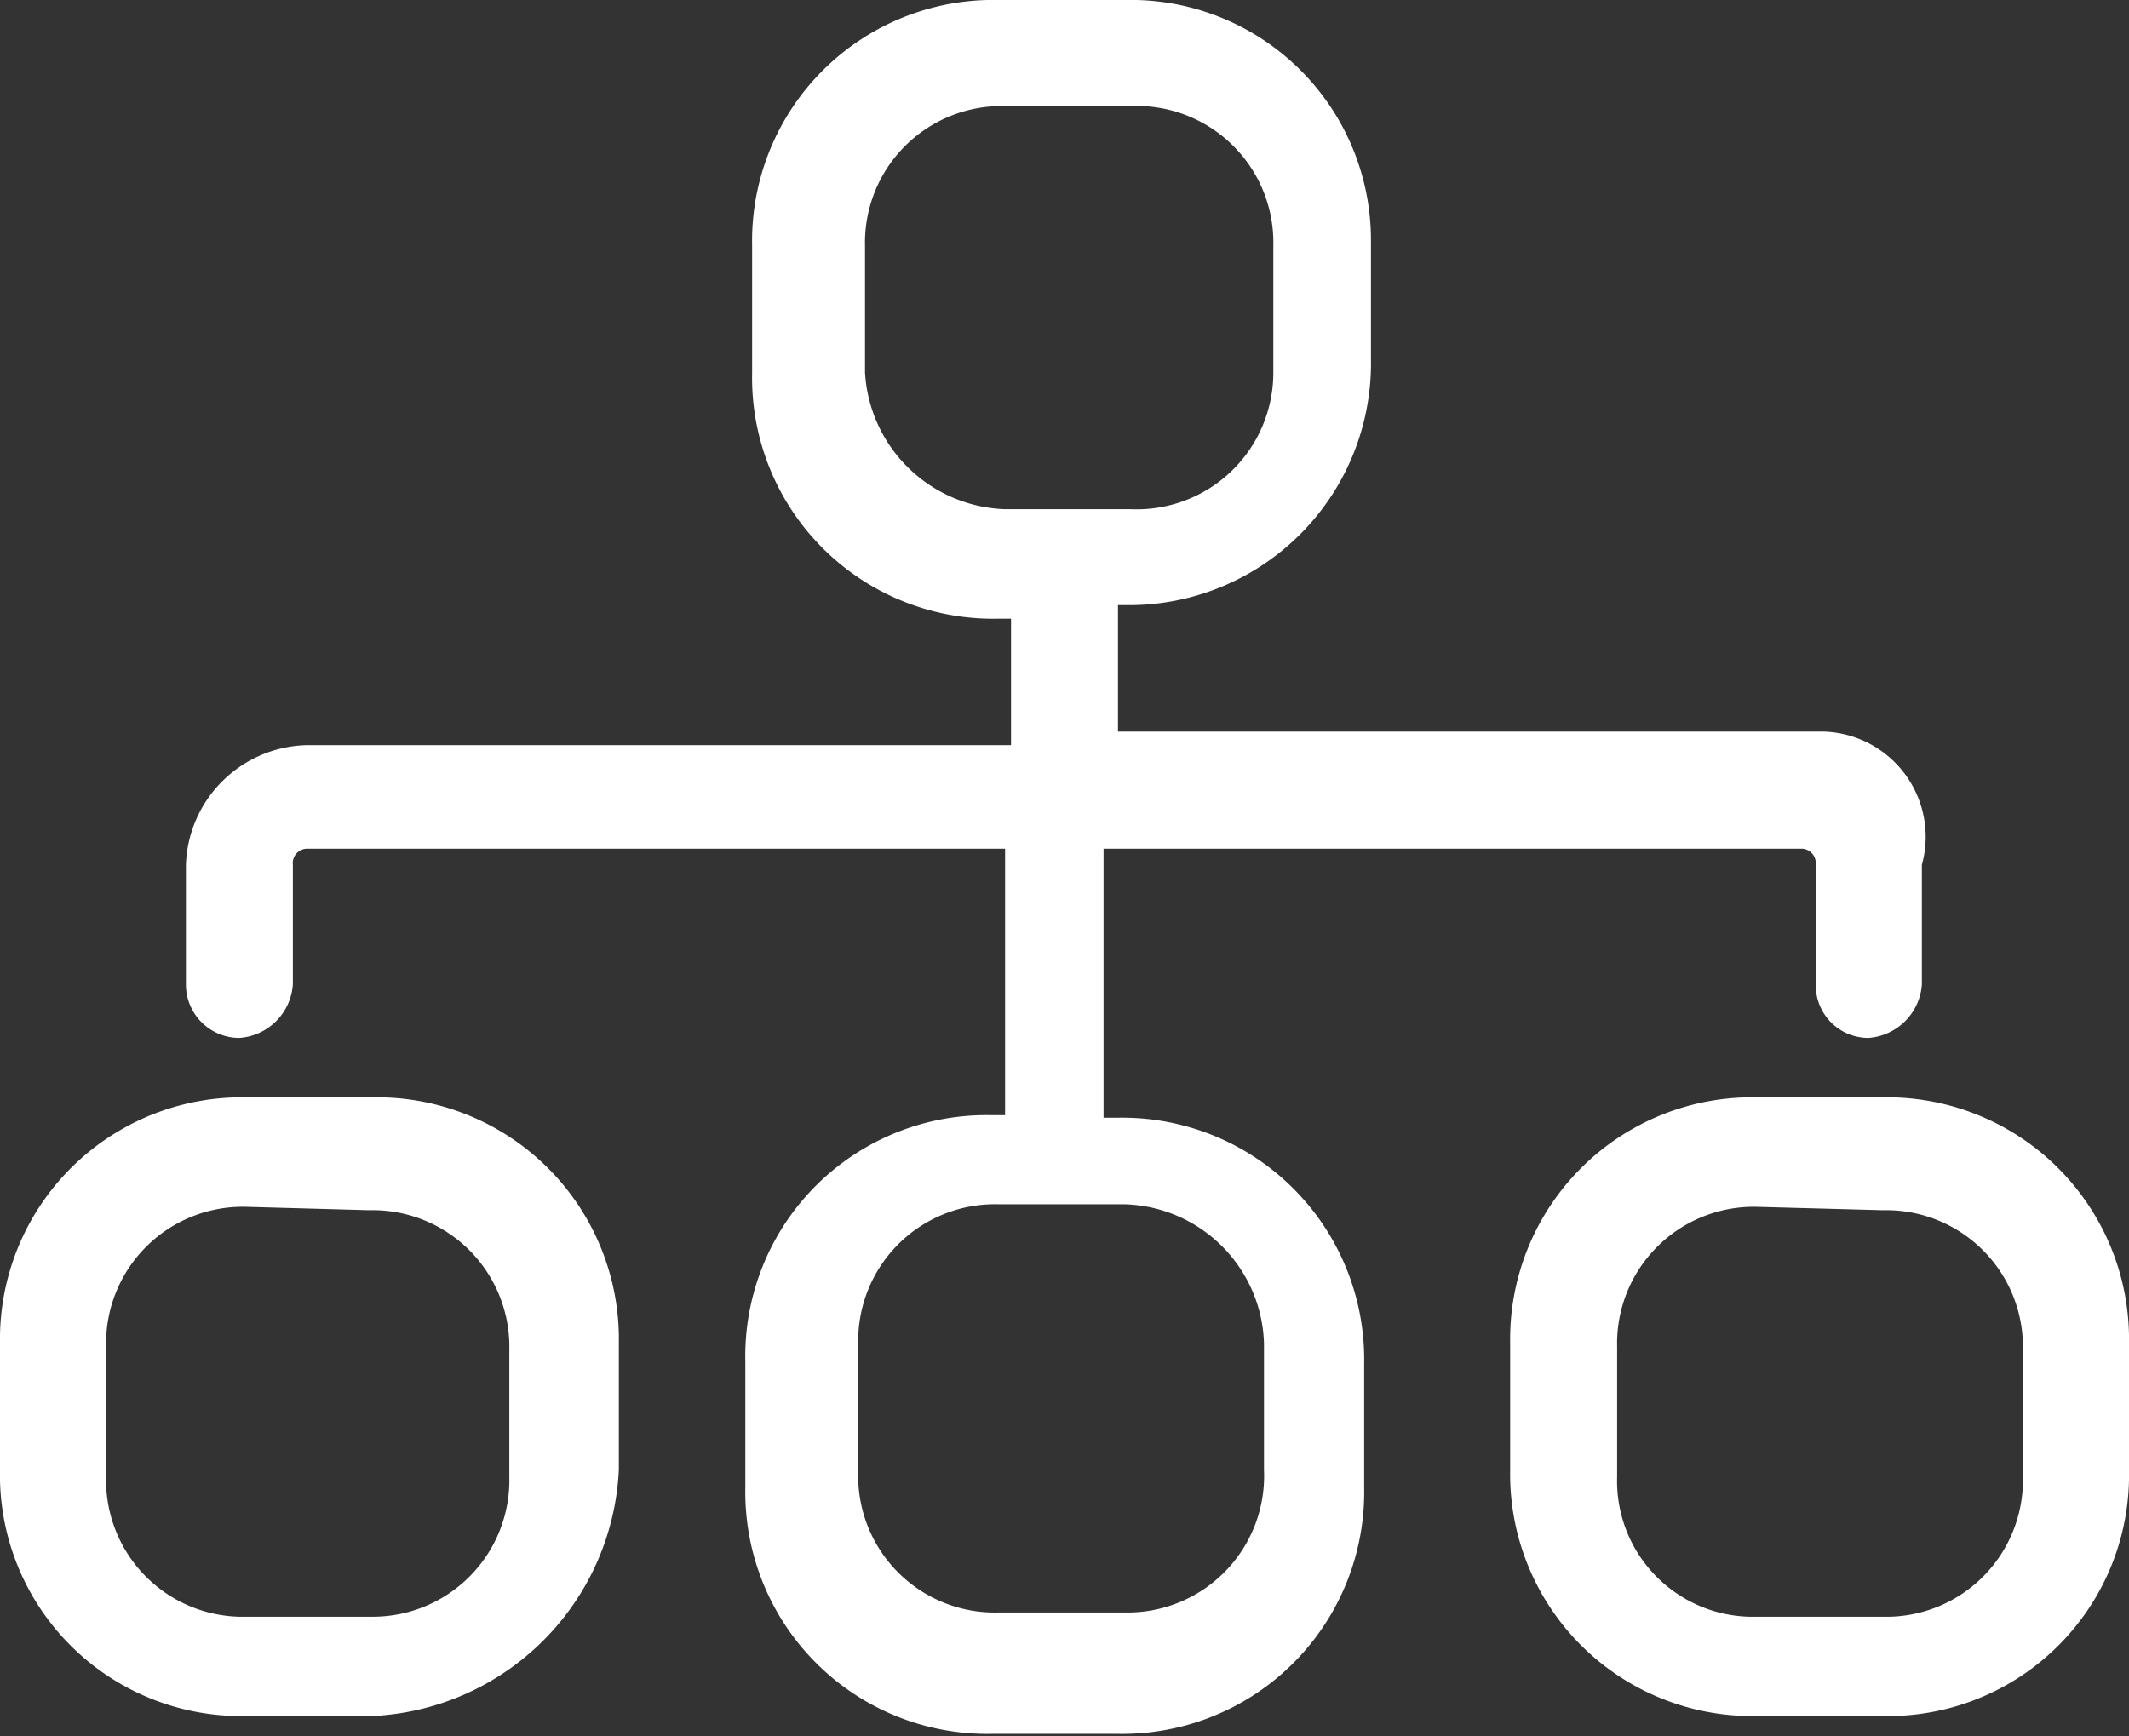
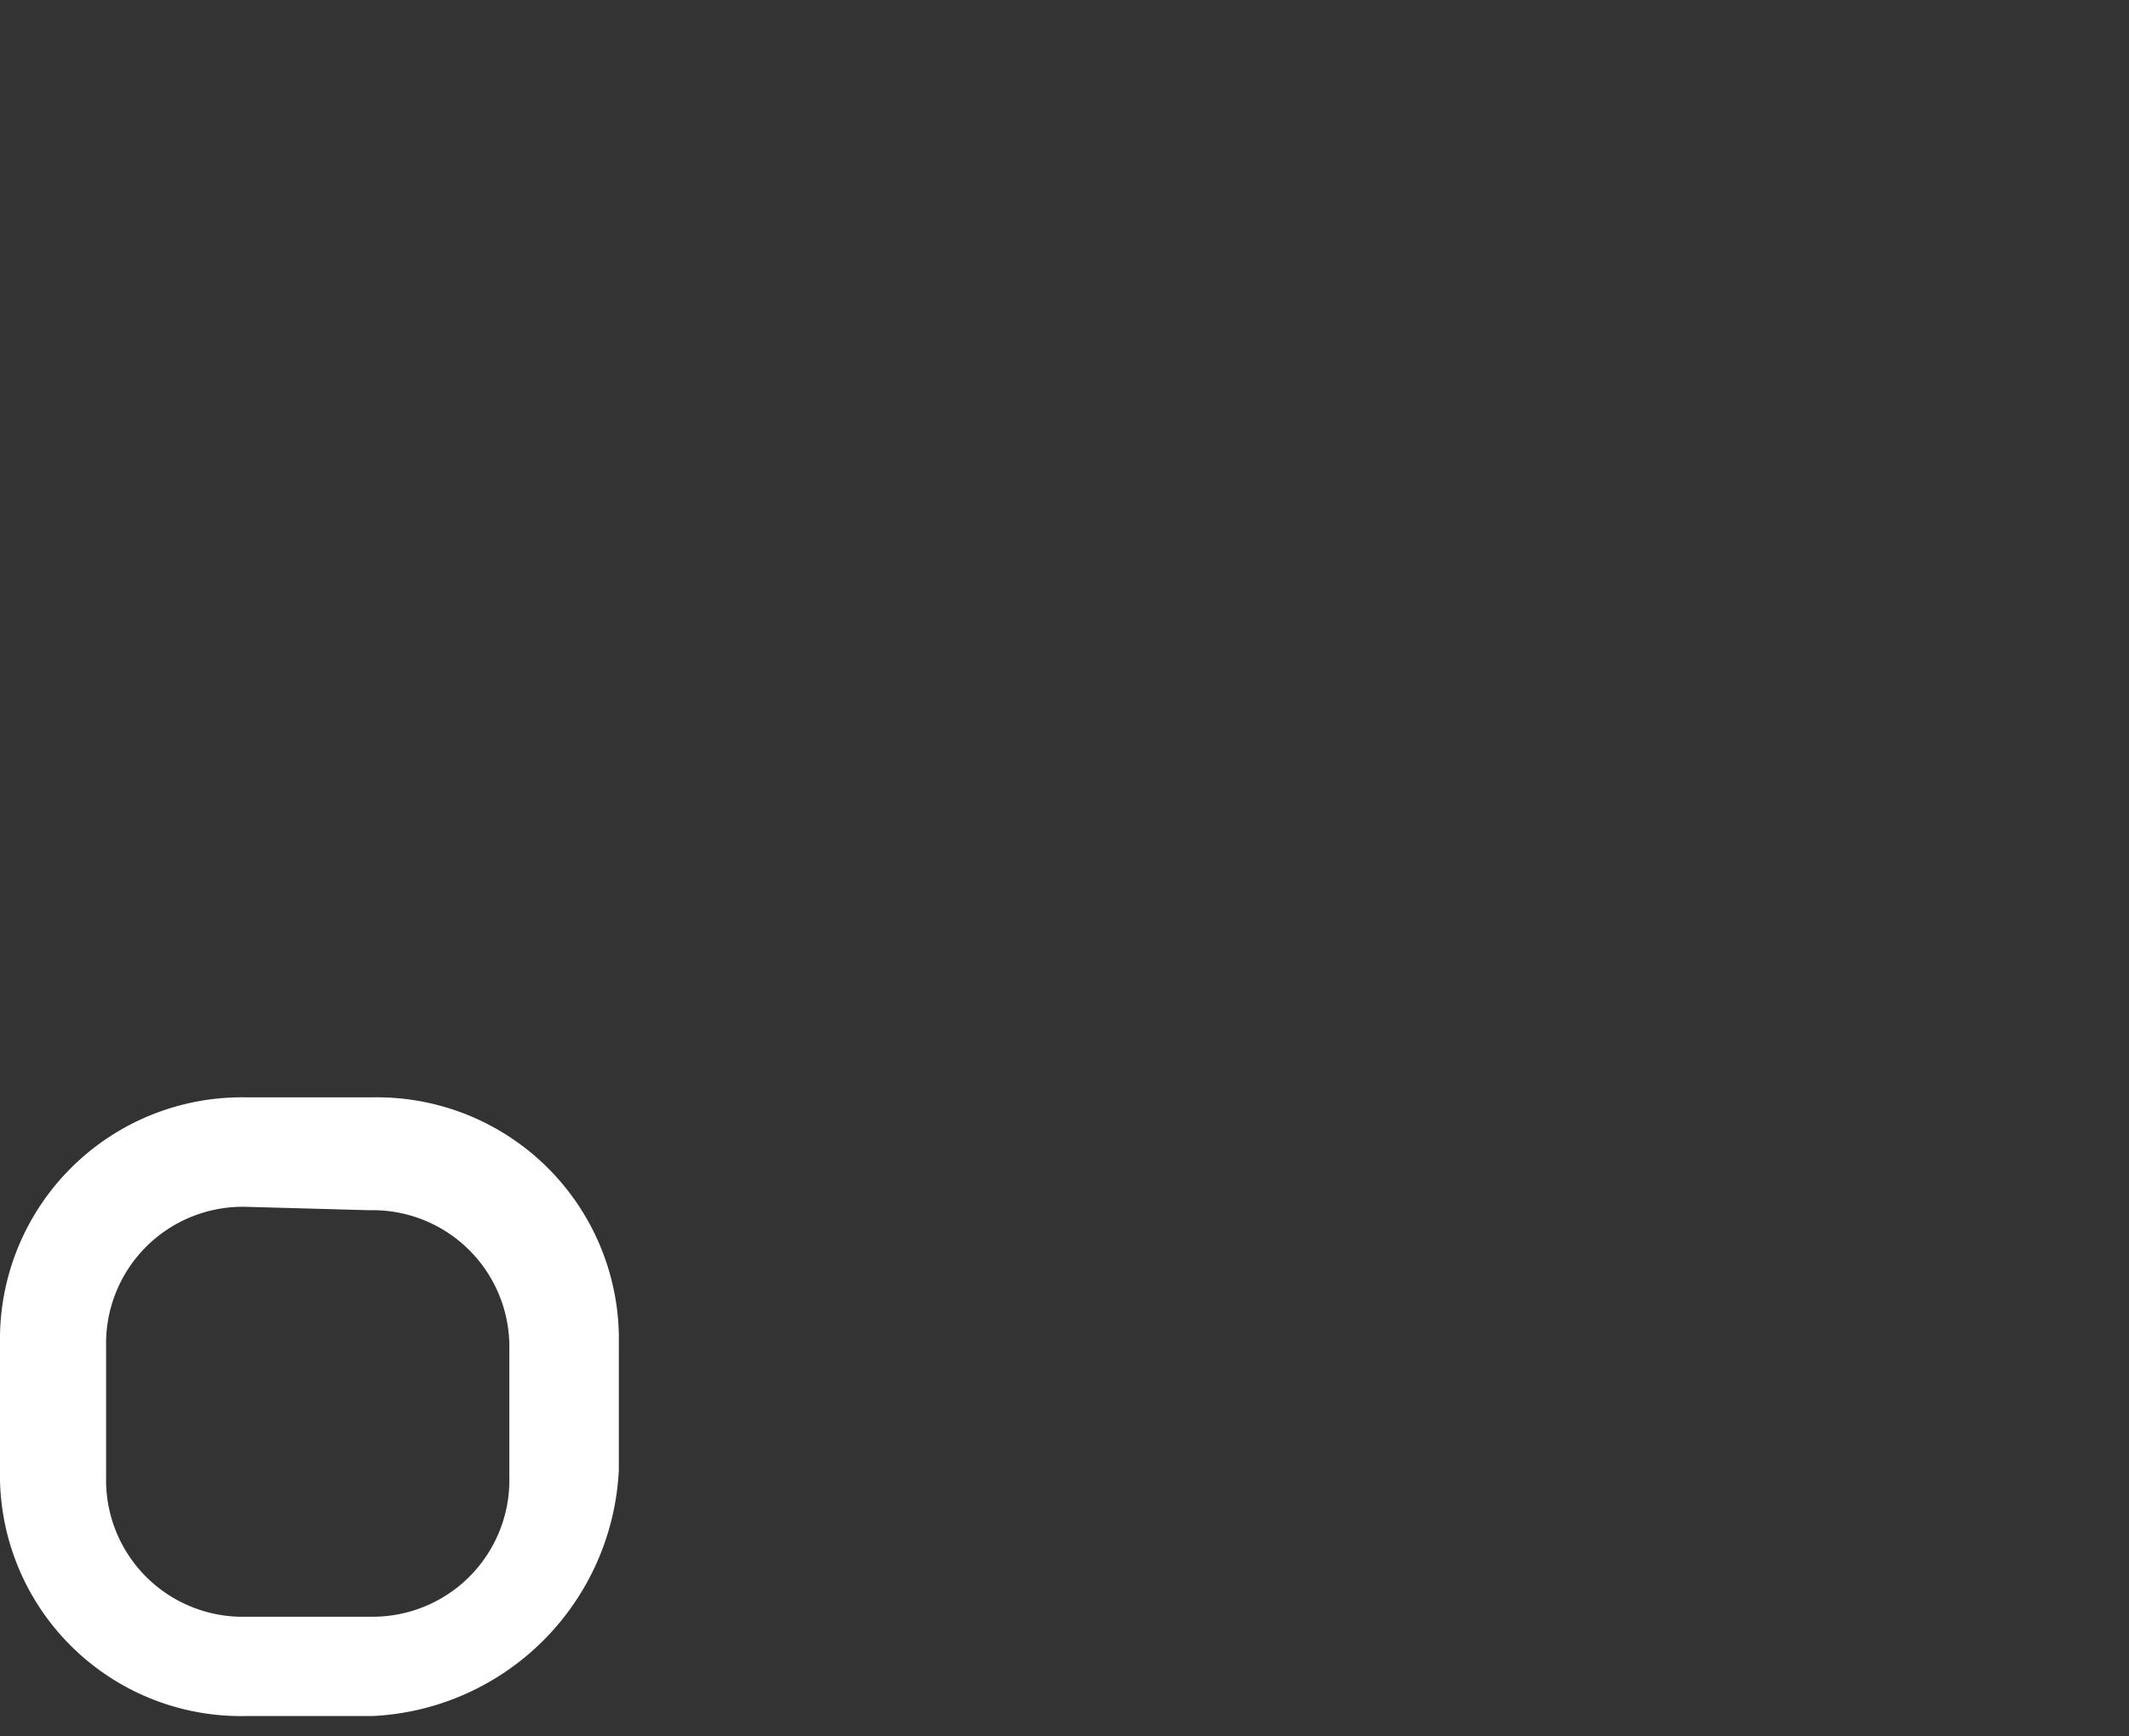
<svg xmlns="http://www.w3.org/2000/svg" viewBox="0 0 25.08 20.46">
  <rect x="0" y="0" width="25.08" height="20.46" fill="#333333" stroke="none" />
  <defs>
    <style>.cls-1{fill:#fff;}</style>
  </defs>
  <g id="圖層_2" data-name="圖層 2">
    <g id="圖層_2-2" data-name="圖層 2">
      <path class="cls-1" d="M4.39,20.22H2.9A2.84,2.84,0,0,1,0,17.32V15.83a2.85,2.85,0,0,1,2.9-2.9H4.39a2.85,2.85,0,0,1,2.9,2.9v1.49A3.05,3.05,0,0,1,4.39,20.22Zm-1.49-6a1.61,1.61,0,0,0-1.65,1.65V17.4A1.61,1.61,0,0,0,2.9,19.05H4.39A1.61,1.61,0,0,0,6,17.4V15.91a1.61,1.61,0,0,0-1.65-1.65Z" />
-       <path class="cls-1" d="M22.18,20.22H20.69a2.85,2.85,0,0,1-2.9-2.9V15.83a2.85,2.85,0,0,1,2.9-2.9h1.49a2.85,2.85,0,0,1,2.9,2.9v1.49A2.84,2.84,0,0,1,22.18,20.22Zm-1.49-6a1.61,1.61,0,0,0-1.64,1.65V17.4a1.6,1.6,0,0,0,1.64,1.65h1.49a1.61,1.61,0,0,0,1.65-1.65V15.91a1.61,1.61,0,0,0-1.65-1.65Z" />
-       <path class="cls-1" d="M21.48,8.62H13.17V7.13h.08a2.85,2.85,0,0,0,2.9-2.9V2.82A2.83,2.83,0,0,0,13.25,0H11.76a2.84,2.84,0,0,0-2.9,2.9V4.39a2.84,2.84,0,0,0,2.9,2.9h.15V8.78H3.61a1.46,1.46,0,0,0-1.42,1.41V11.6a.63.63,0,0,0,.63.63.68.68,0,0,0,.63-.63V10.19A.17.17,0,0,1,3.61,10h8.23v3.14h-.16a2.84,2.84,0,0,0-2.9,2.9v1.49a2.85,2.85,0,0,0,2.9,2.9h1.49a2.85,2.85,0,0,0,2.9-2.9V16.07a2.85,2.85,0,0,0-2.9-2.9H13V10h8.23a.17.17,0,0,1,.16.16V11.6a.62.62,0,0,0,.62.63.68.68,0,0,0,.63-.63V10.19A1.24,1.24,0,0,0,21.48,8.62ZM10.19,4.39V2.9a1.61,1.61,0,0,1,1.65-1.65h1.48A1.61,1.61,0,0,1,15,2.9V4.39A1.61,1.61,0,0,1,13.32,6H11.84A1.71,1.71,0,0,1,10.19,4.39Zm4.7,11.44v1.49A1.61,1.61,0,0,1,13.25,19H11.76a1.61,1.61,0,0,1-1.65-1.65V15.83a1.61,1.61,0,0,1,1.65-1.64h1.49A1.69,1.69,0,0,1,14.89,15.83Z" />
    </g>
  </g>
</svg>